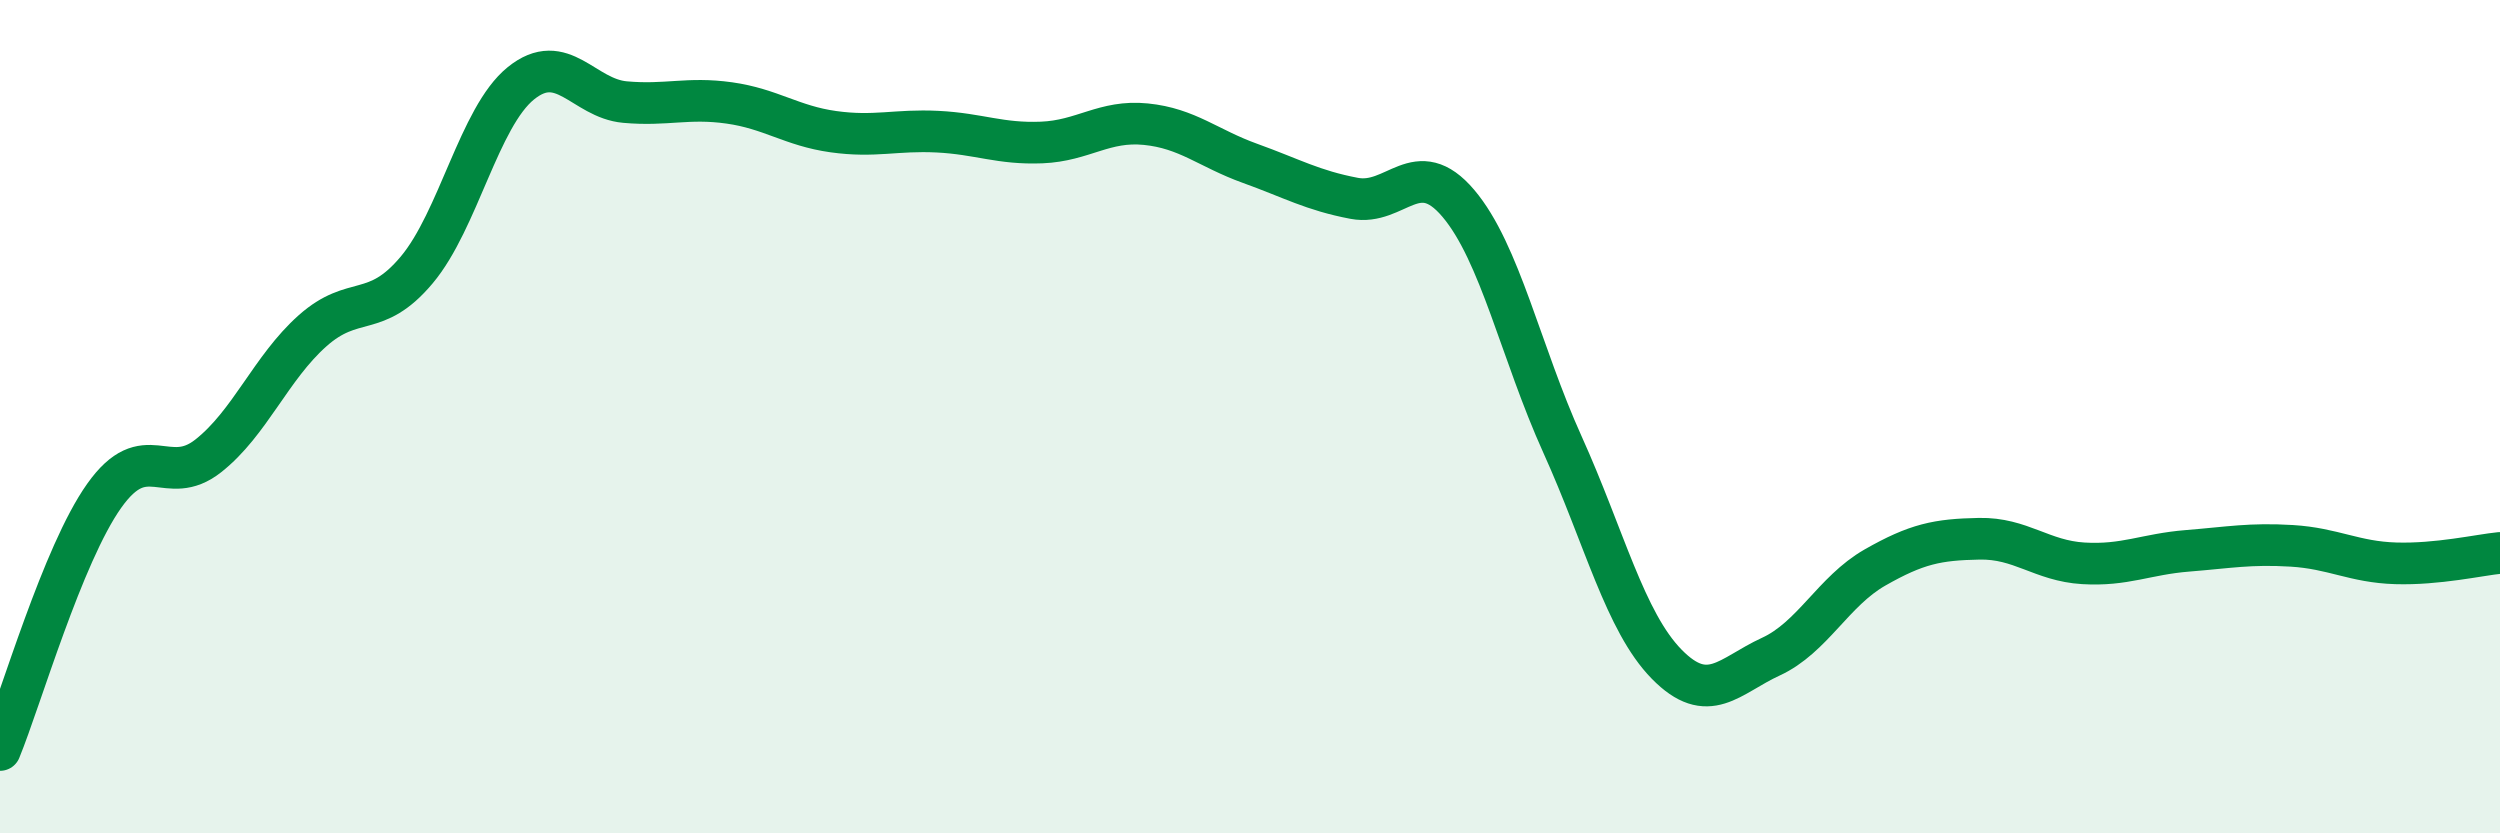
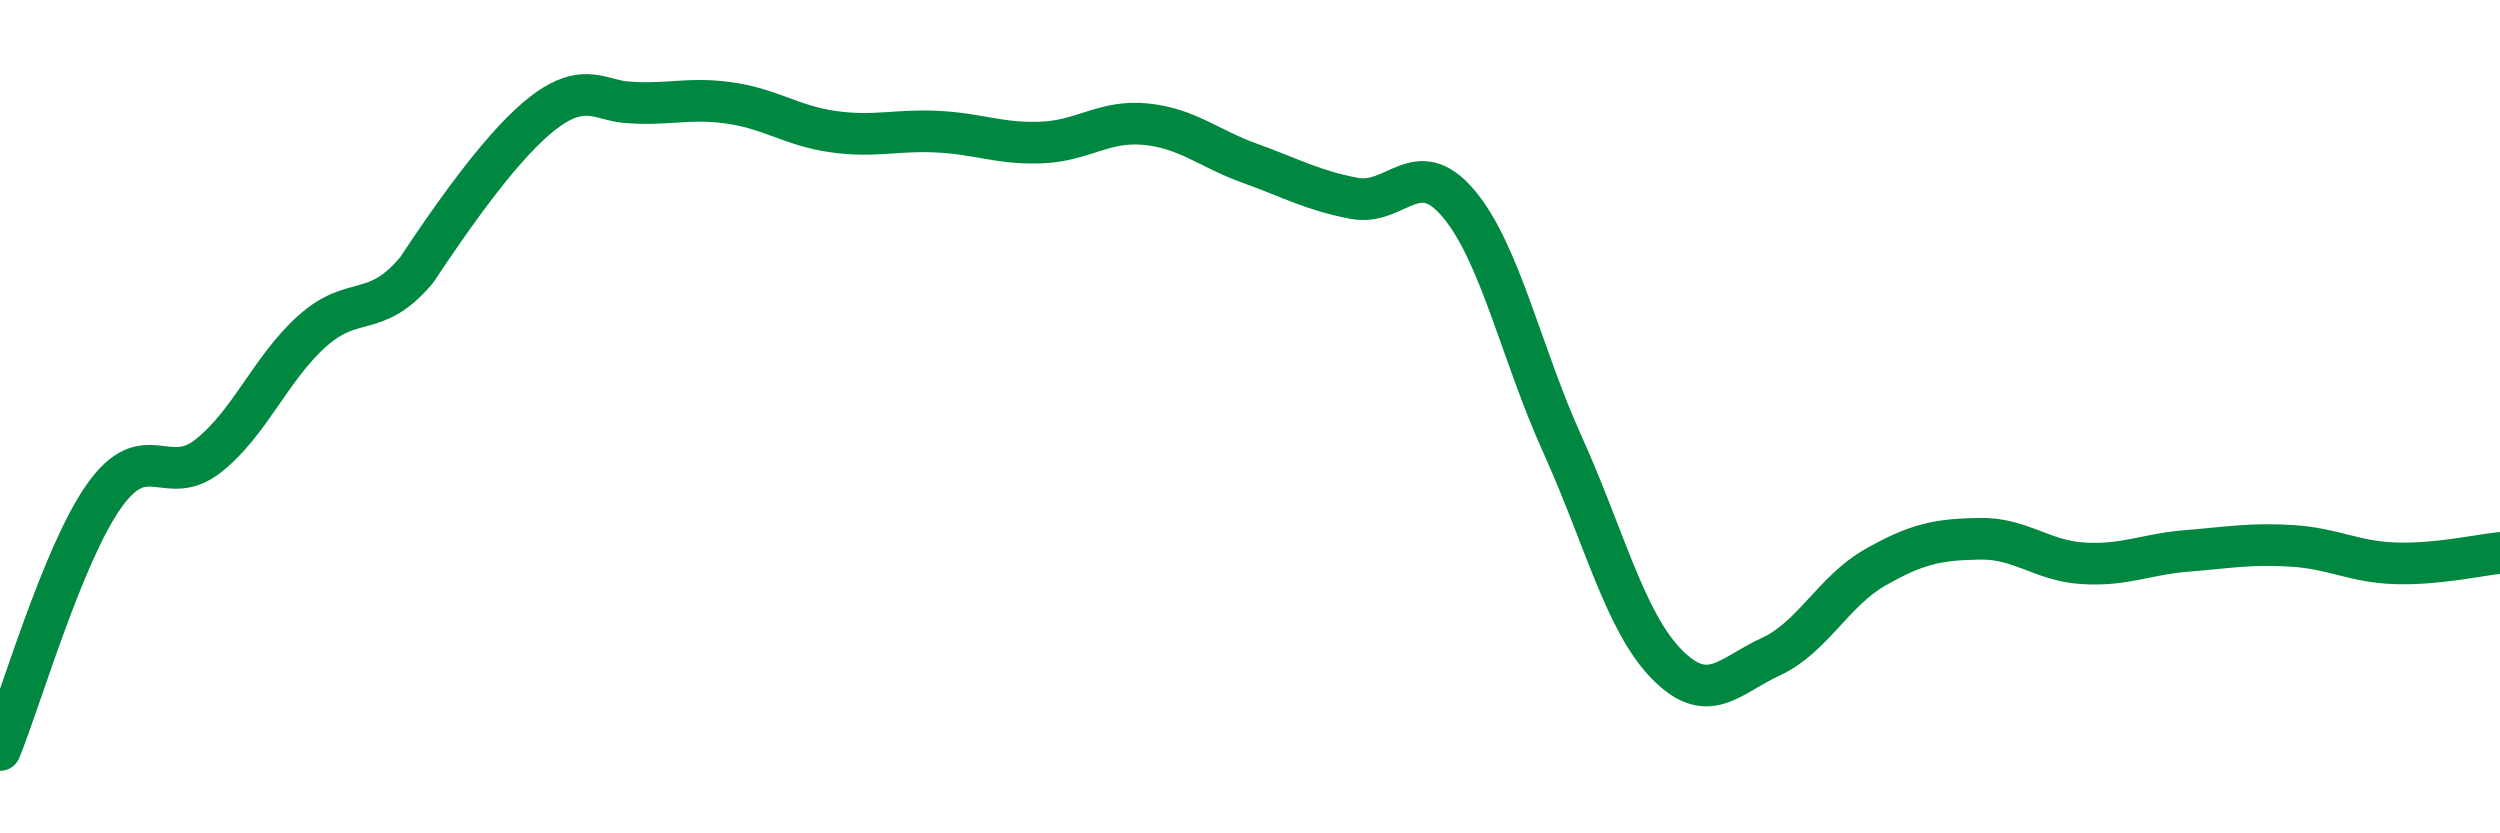
<svg xmlns="http://www.w3.org/2000/svg" width="60" height="20" viewBox="0 0 60 20">
-   <path d="M 0,18 C 0.5,16.78 1.5,13.31 2.5,11.9 C 3.5,10.49 4,11.73 5,10.94 C 6,10.15 6.5,8.83 7.5,7.94 C 8.5,7.05 9,7.67 10,6.48 C 11,5.29 11.5,2.81 12.5,2 C 13.5,1.19 14,2.36 15,2.45 C 16,2.54 16.5,2.33 17.5,2.47 C 18.5,2.61 19,3.02 20,3.16 C 21,3.3 21.5,3.11 22.5,3.16 C 23.5,3.21 24,3.46 25,3.42 C 26,3.38 26.5,2.88 27.5,2.98 C 28.5,3.08 29,3.56 30,3.92 C 31,4.28 31.5,4.57 32.5,4.76 C 33.5,4.95 34,3.7 35,4.88 C 36,6.06 36.5,8.46 37.5,10.67 C 38.5,12.88 39,14.92 40,15.94 C 41,16.96 41.5,16.22 42.5,15.76 C 43.5,15.3 44,14.19 45,13.62 C 46,13.05 46.5,12.95 47.5,12.93 C 48.5,12.91 49,13.46 50,13.52 C 51,13.58 51.5,13.3 52.5,13.22 C 53.5,13.14 54,13.04 55,13.1 C 56,13.16 56.5,13.49 57.5,13.52 C 58.5,13.55 59.5,13.32 60,13.27L60 20L0 20Z" fill="#008740" opacity="0.1" stroke-linecap="round" stroke-linejoin="round" />
-   <path d="M 0,18 C 0.5,16.78 1.5,13.31 2.5,11.9 C 3.5,10.49 4,11.73 5,10.94 C 6,10.15 6.5,8.83 7.5,7.94 C 8.5,7.05 9,7.67 10,6.48 C 11,5.29 11.5,2.81 12.5,2 C 13.5,1.19 14,2.36 15,2.45 C 16,2.54 16.5,2.33 17.5,2.47 C 18.5,2.61 19,3.02 20,3.16 C 21,3.3 21.5,3.11 22.5,3.16 C 23.5,3.21 24,3.46 25,3.42 C 26,3.38 26.5,2.88 27.5,2.98 C 28.5,3.08 29,3.56 30,3.92 C 31,4.28 31.5,4.57 32.5,4.76 C 33.5,4.95 34,3.7 35,4.88 C 36,6.06 36.5,8.46 37.5,10.67 C 38.5,12.88 39,14.92 40,15.94 C 41,16.96 41.5,16.22 42.5,15.76 C 43.5,15.3 44,14.19 45,13.62 C 46,13.05 46.5,12.95 47.5,12.93 C 48.5,12.91 49,13.46 50,13.52 C 51,13.58 51.5,13.3 52.5,13.22 C 53.5,13.14 54,13.04 55,13.1 C 56,13.16 56.5,13.49 57.5,13.52 C 58.5,13.55 59.5,13.32 60,13.27" stroke="#008740" stroke-width="1" fill="none" stroke-linecap="round" stroke-linejoin="round" />
+   <path d="M 0,18 C 0.5,16.78 1.5,13.31 2.5,11.9 C 3.5,10.49 4,11.73 5,10.94 C 6,10.15 6.5,8.83 7.5,7.94 C 8.5,7.05 9,7.67 10,6.48 C 13.5,1.19 14,2.36 15,2.45 C 16,2.54 16.5,2.33 17.5,2.47 C 18.5,2.61 19,3.02 20,3.16 C 21,3.3 21.5,3.11 22.5,3.16 C 23.5,3.21 24,3.46 25,3.42 C 26,3.38 26.5,2.88 27.5,2.98 C 28.5,3.08 29,3.56 30,3.92 C 31,4.28 31.5,4.57 32.5,4.76 C 33.5,4.95 34,3.7 35,4.88 C 36,6.06 36.5,8.46 37.5,10.67 C 38.5,12.88 39,14.92 40,15.94 C 41,16.96 41.5,16.22 42.5,15.76 C 43.5,15.3 44,14.19 45,13.62 C 46,13.05 46.5,12.95 47.5,12.93 C 48.5,12.91 49,13.46 50,13.52 C 51,13.58 51.5,13.3 52.5,13.22 C 53.5,13.14 54,13.04 55,13.1 C 56,13.16 56.5,13.49 57.5,13.52 C 58.5,13.55 59.5,13.32 60,13.27" stroke="#008740" stroke-width="1" fill="none" stroke-linecap="round" stroke-linejoin="round" />
</svg>